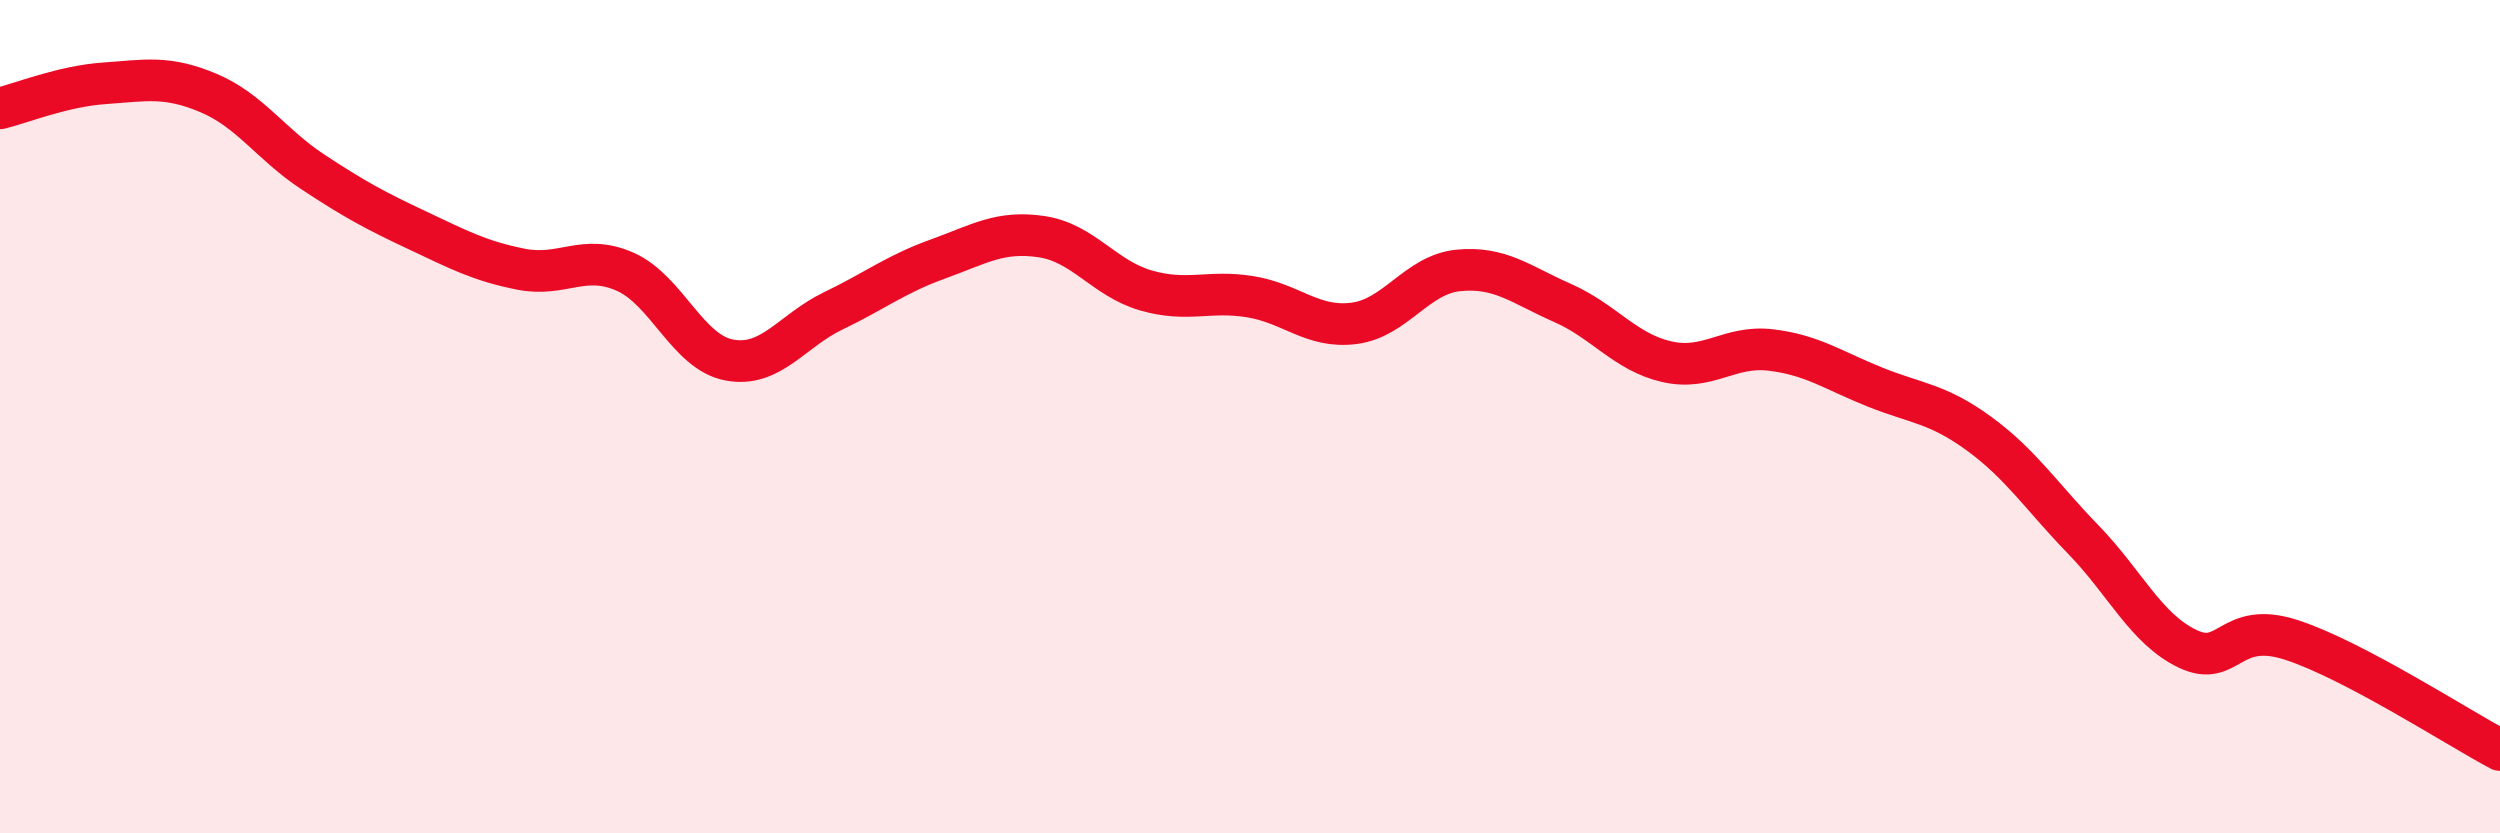
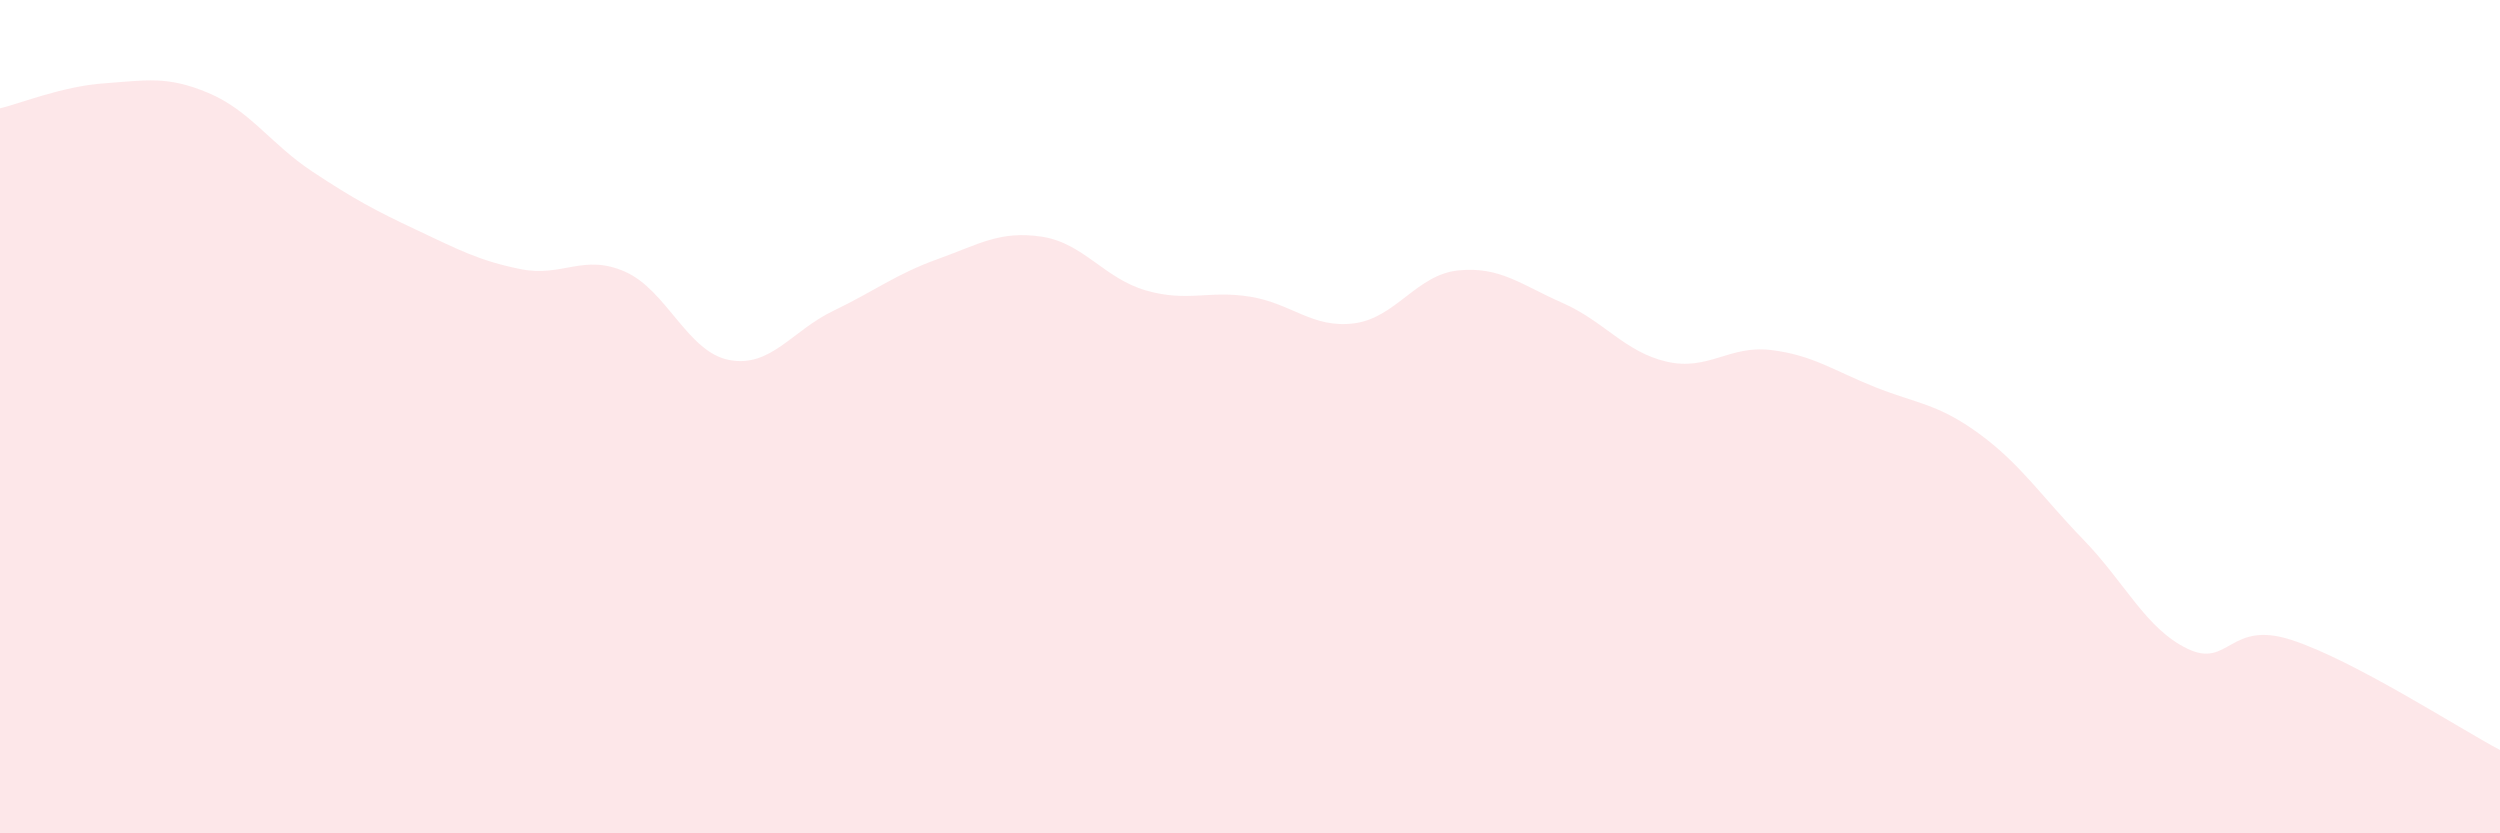
<svg xmlns="http://www.w3.org/2000/svg" width="60" height="20" viewBox="0 0 60 20">
  <path d="M 0,2.6 C 0.5,2.48 1.5,2.07 2.5,2 C 3.5,1.93 4,1.81 5,2.23 C 6,2.65 6.5,3.46 7.5,4.12 C 8.5,4.78 9,5.05 10,5.52 C 11,5.99 11.5,6.26 12.5,6.46 C 13.5,6.66 14,6.08 15,6.52 C 16,6.96 16.5,8.45 17.5,8.64 C 18.5,8.83 19,7.94 20,7.46 C 21,6.98 21.5,6.58 22.5,6.22 C 23.5,5.86 24,5.53 25,5.68 C 26,5.83 26.5,6.68 27.5,6.97 C 28.5,7.26 29,6.96 30,7.12 C 31,7.28 31.5,7.89 32.5,7.76 C 33.5,7.63 34,6.59 35,6.49 C 36,6.39 36.5,6.83 37.5,7.27 C 38.5,7.71 39,8.45 40,8.68 C 41,8.91 41.5,8.28 42.5,8.4 C 43.5,8.52 44,8.89 45,9.29 C 46,9.69 46.5,9.68 47.5,10.41 C 48.5,11.14 49,11.92 50,12.95 C 51,13.98 51.5,15.09 52.5,15.57 C 53.5,16.05 53.5,14.87 55,15.36 C 56.5,15.85 59,17.47 60,18L60 20L0 20Z" fill="#EB0A25" opacity="0.1" stroke-linecap="round" stroke-linejoin="round" />
-   <path d="M 0,2.6 C 0.5,2.48 1.5,2.07 2.5,2 C 3.5,1.93 4,1.81 5,2.23 C 6,2.65 6.5,3.46 7.5,4.12 C 8.5,4.78 9,5.05 10,5.52 C 11,5.99 11.5,6.26 12.5,6.46 C 13.5,6.66 14,6.08 15,6.52 C 16,6.96 16.5,8.45 17.5,8.64 C 18.5,8.83 19,7.94 20,7.46 C 21,6.98 21.5,6.58 22.5,6.22 C 23.5,5.86 24,5.53 25,5.68 C 26,5.83 26.5,6.68 27.5,6.97 C 28.5,7.26 29,6.96 30,7.12 C 31,7.28 31.5,7.89 32.5,7.76 C 33.5,7.63 34,6.59 35,6.49 C 36,6.39 36.5,6.83 37.5,7.27 C 38.5,7.71 39,8.45 40,8.68 C 41,8.91 41.5,8.28 42.5,8.4 C 43.5,8.52 44,8.89 45,9.29 C 46,9.69 46.5,9.68 47.5,10.41 C 48.5,11.14 49,11.92 50,12.95 C 51,13.98 51.5,15.09 52.5,15.57 C 53.5,16.05 53.5,14.87 55,15.36 C 56.5,15.85 59,17.47 60,18" stroke="#EB0A25" stroke-width="1" fill="none" stroke-linecap="round" stroke-linejoin="round" />
</svg>